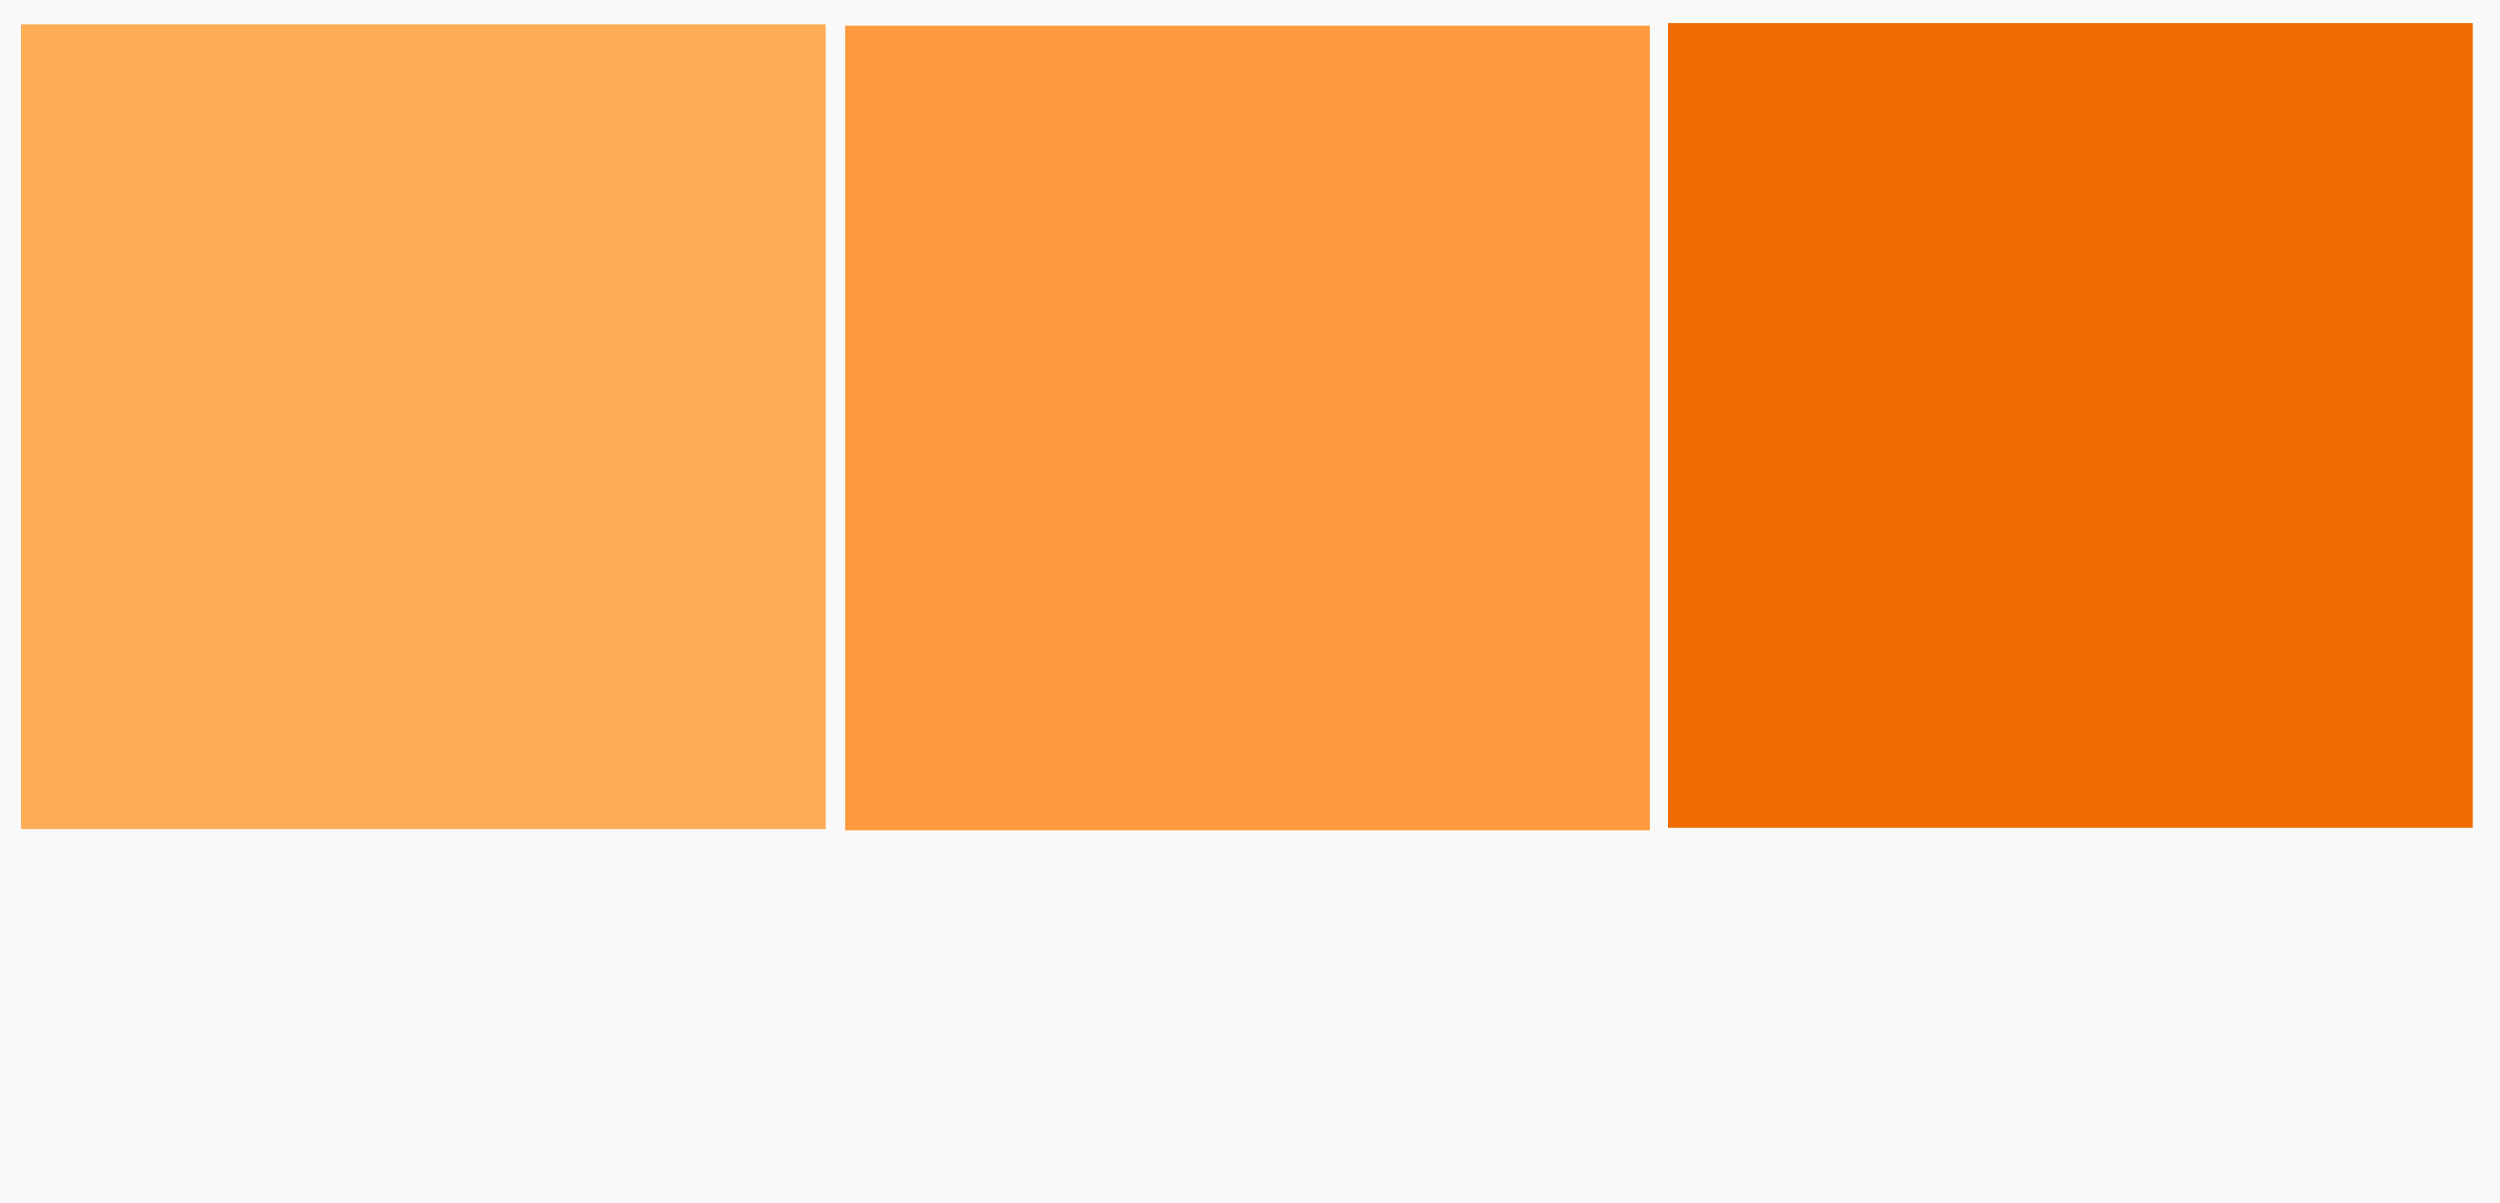
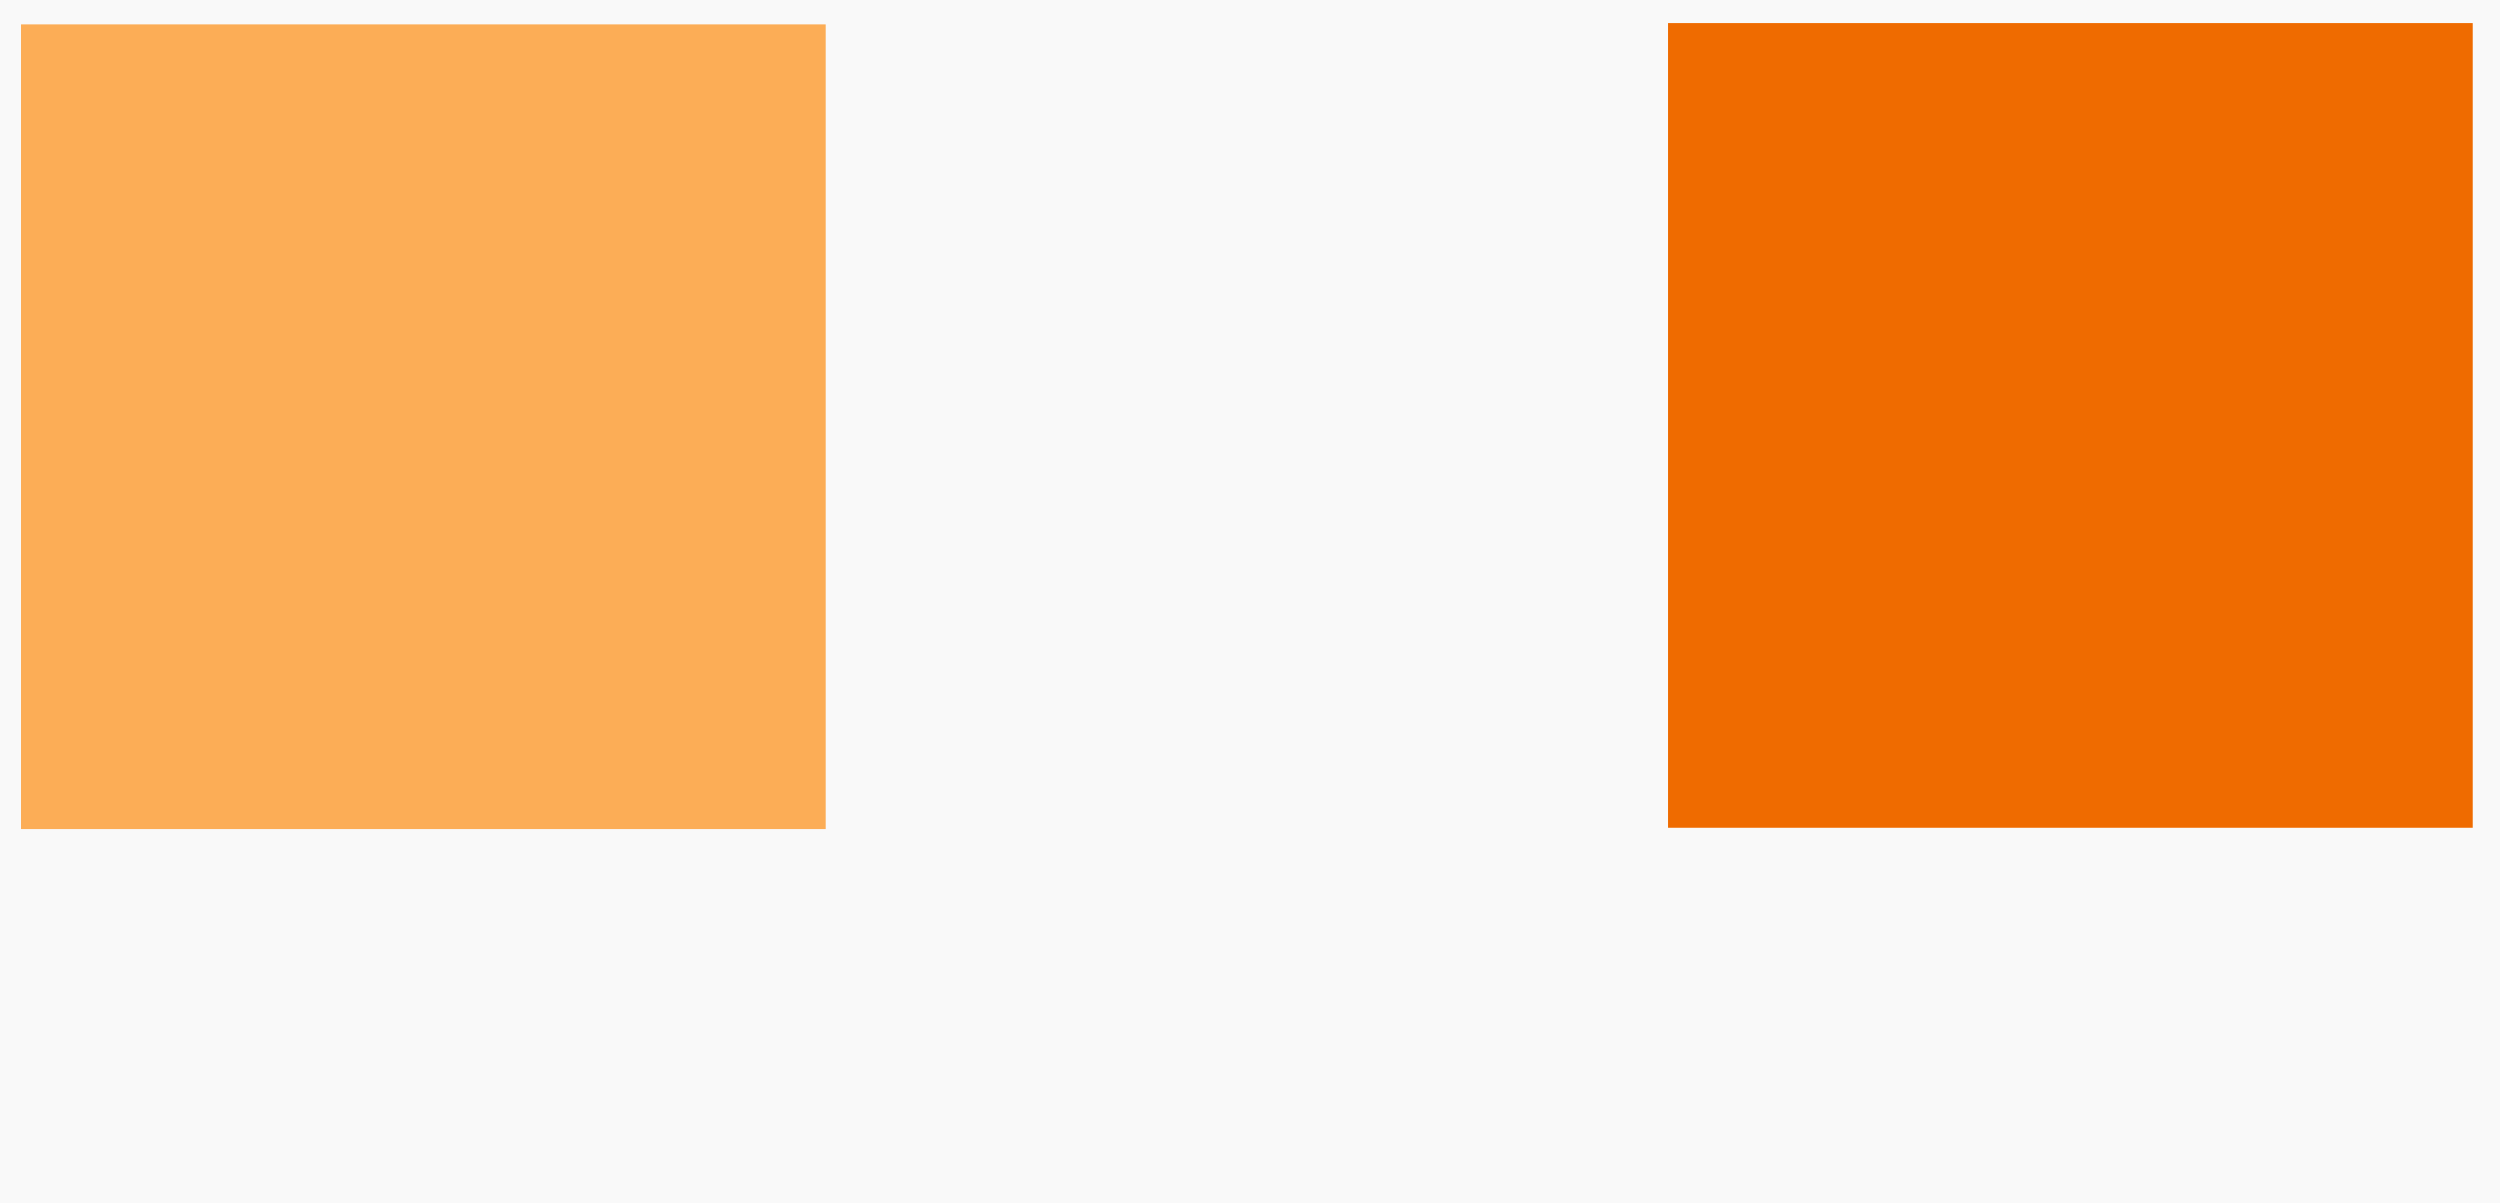
<svg xmlns="http://www.w3.org/2000/svg" fill="#000000" height="577.6" preserveAspectRatio="xMidYMid meet" version="1" viewBox="0.0 0.0 1200.0 577.6" width="1200" zoomAndPan="magnify">
  <rect x="0.0" y="0.0" width="1200.0" height="577.6" fill="#333333" stroke="none" />
  <g data-name="Layer 2">
    <g data-name="Layer 1">
      <g id="change1_1">
        <path d="M0 0H1200V577.57H0z" fill="#f9f9f9" />
      </g>
      <g id="change2_1">
-         <path d="M10.084 11.703H396.334V397.953H10.084z" fill="#fcad56" />
+         <path d="M10.084 11.703H396.334V397.953H10.084" fill="#fcad56" />
      </g>
      <g id="change3_1">
-         <path d="M405.667 12.311H791.917V398.561H405.667z" fill="#ff993f" />
-       </g>
+         </g>
      <g id="change4_1">
        <path d="M800.657 11.08H1186.907V397.33H800.657z" fill="#ef6b00" />
      </g>
    </g>
  </g>
</svg>